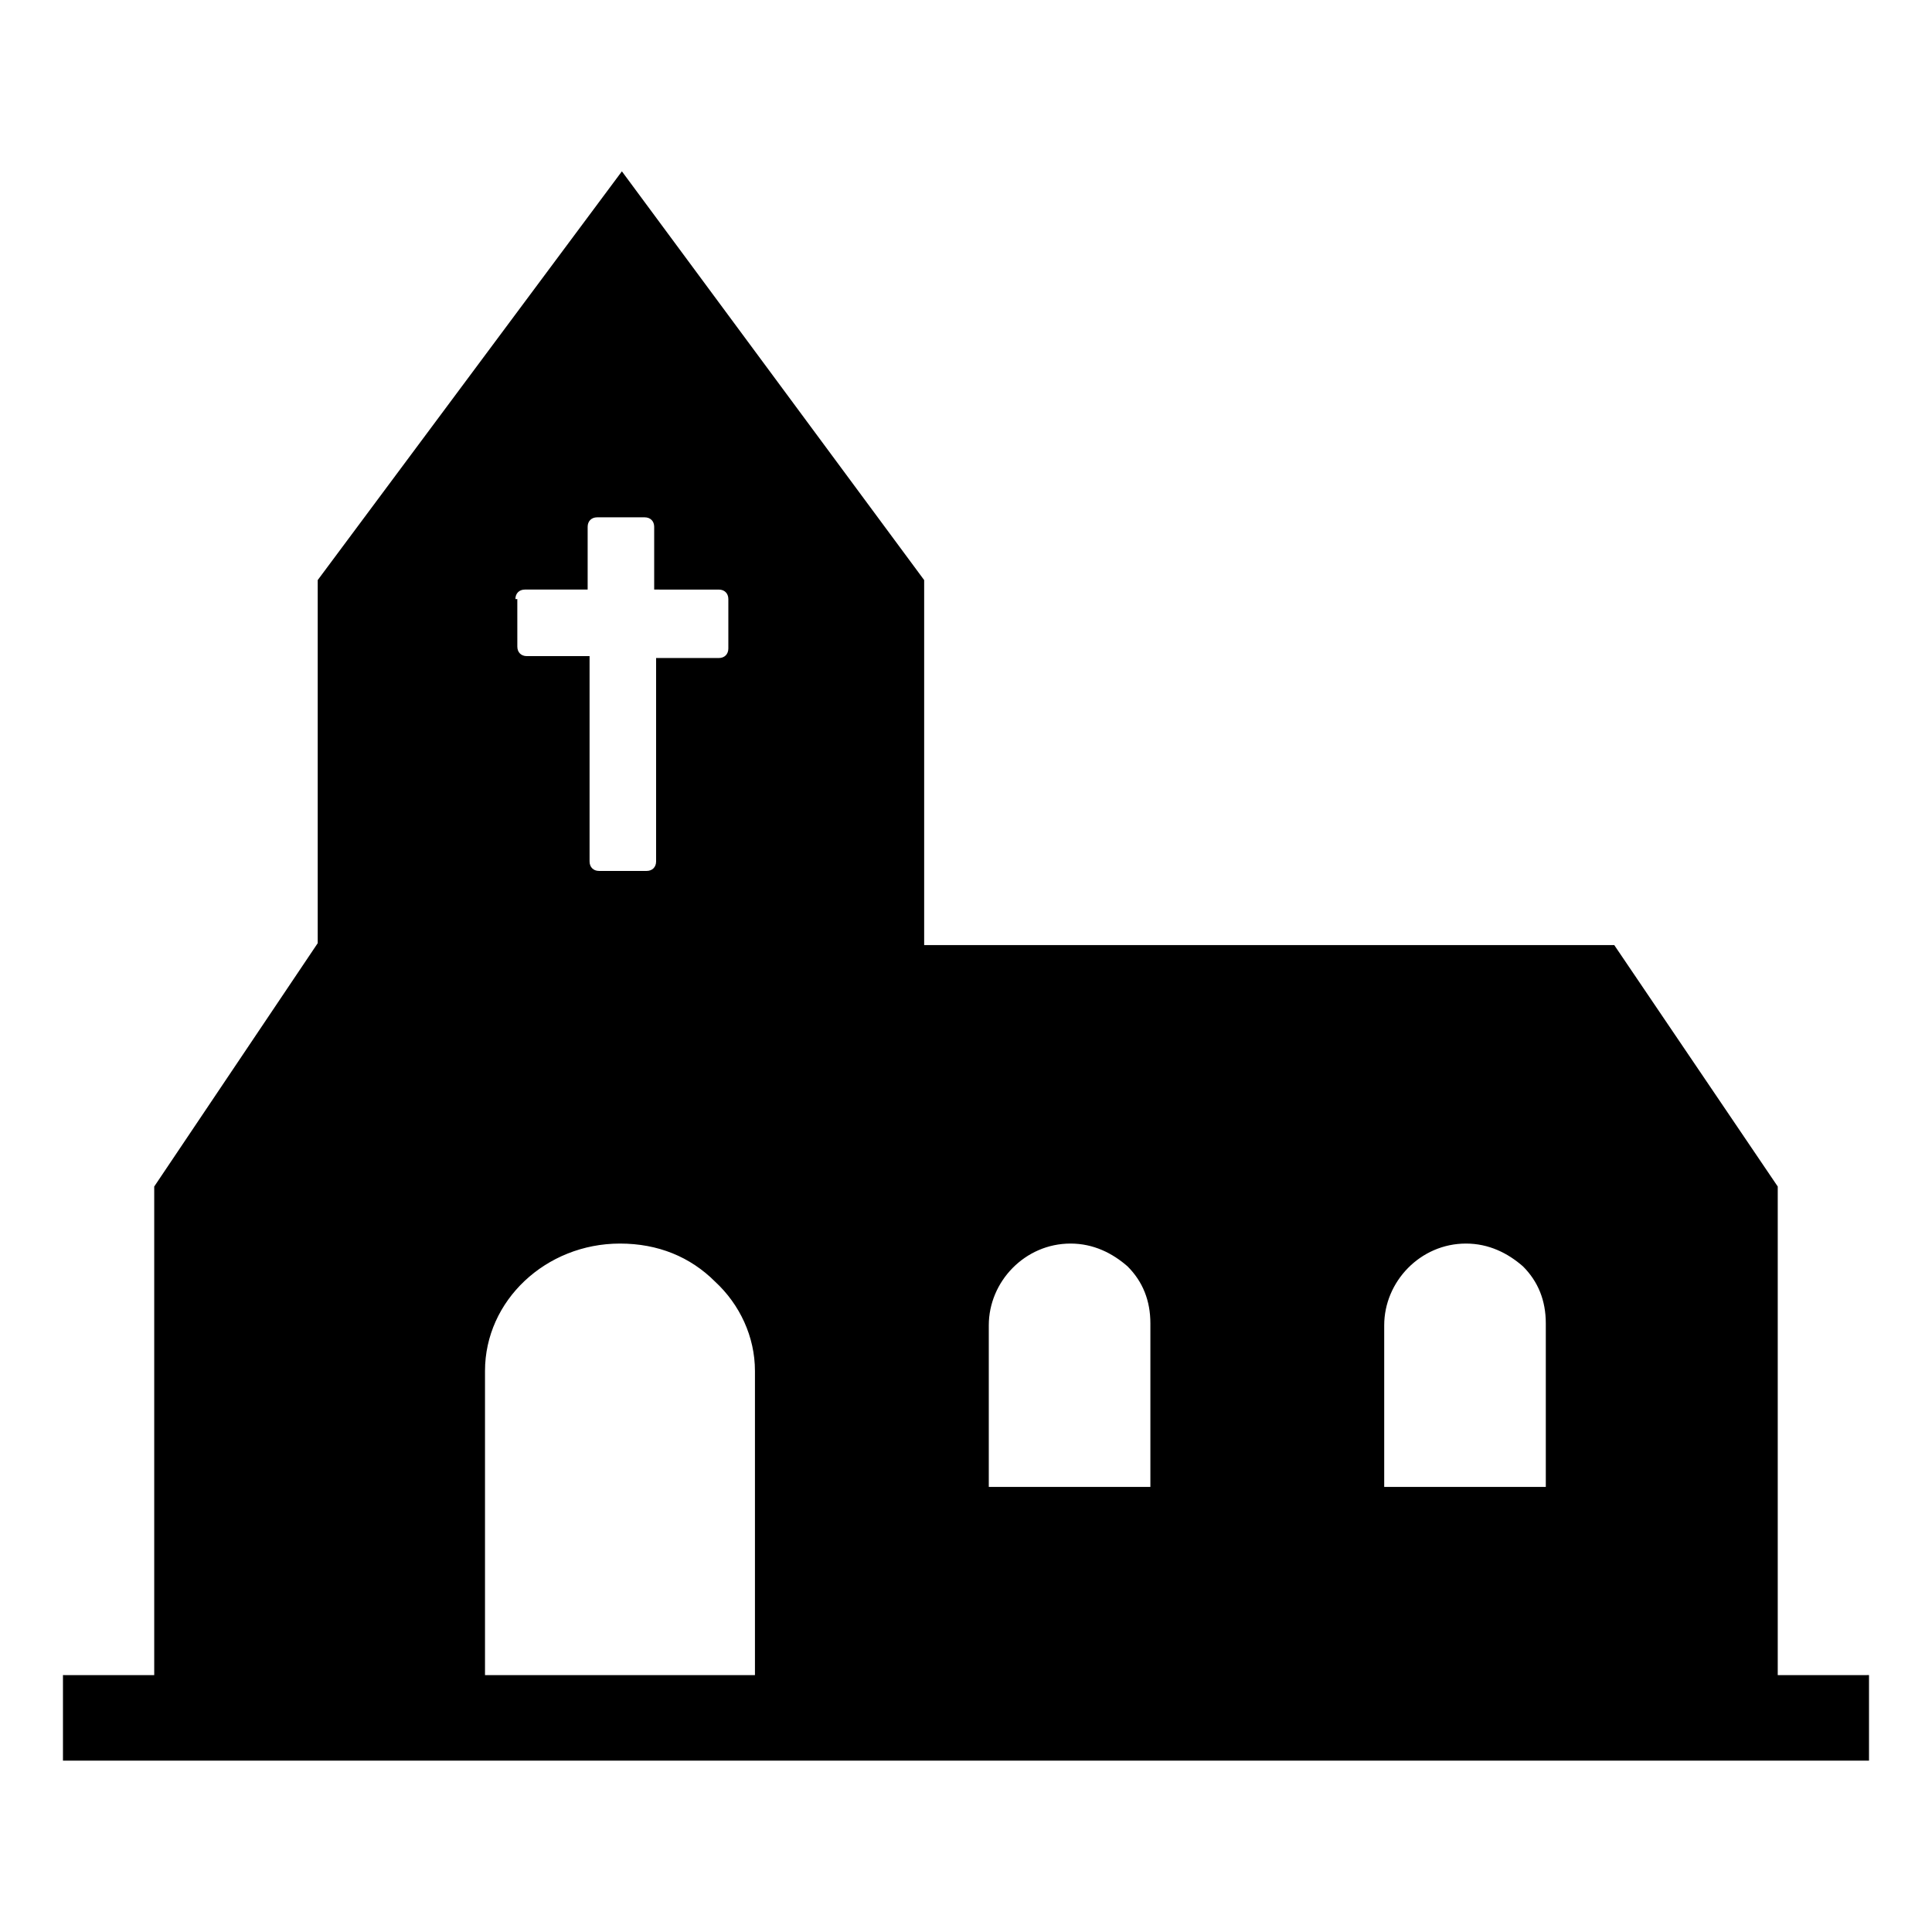
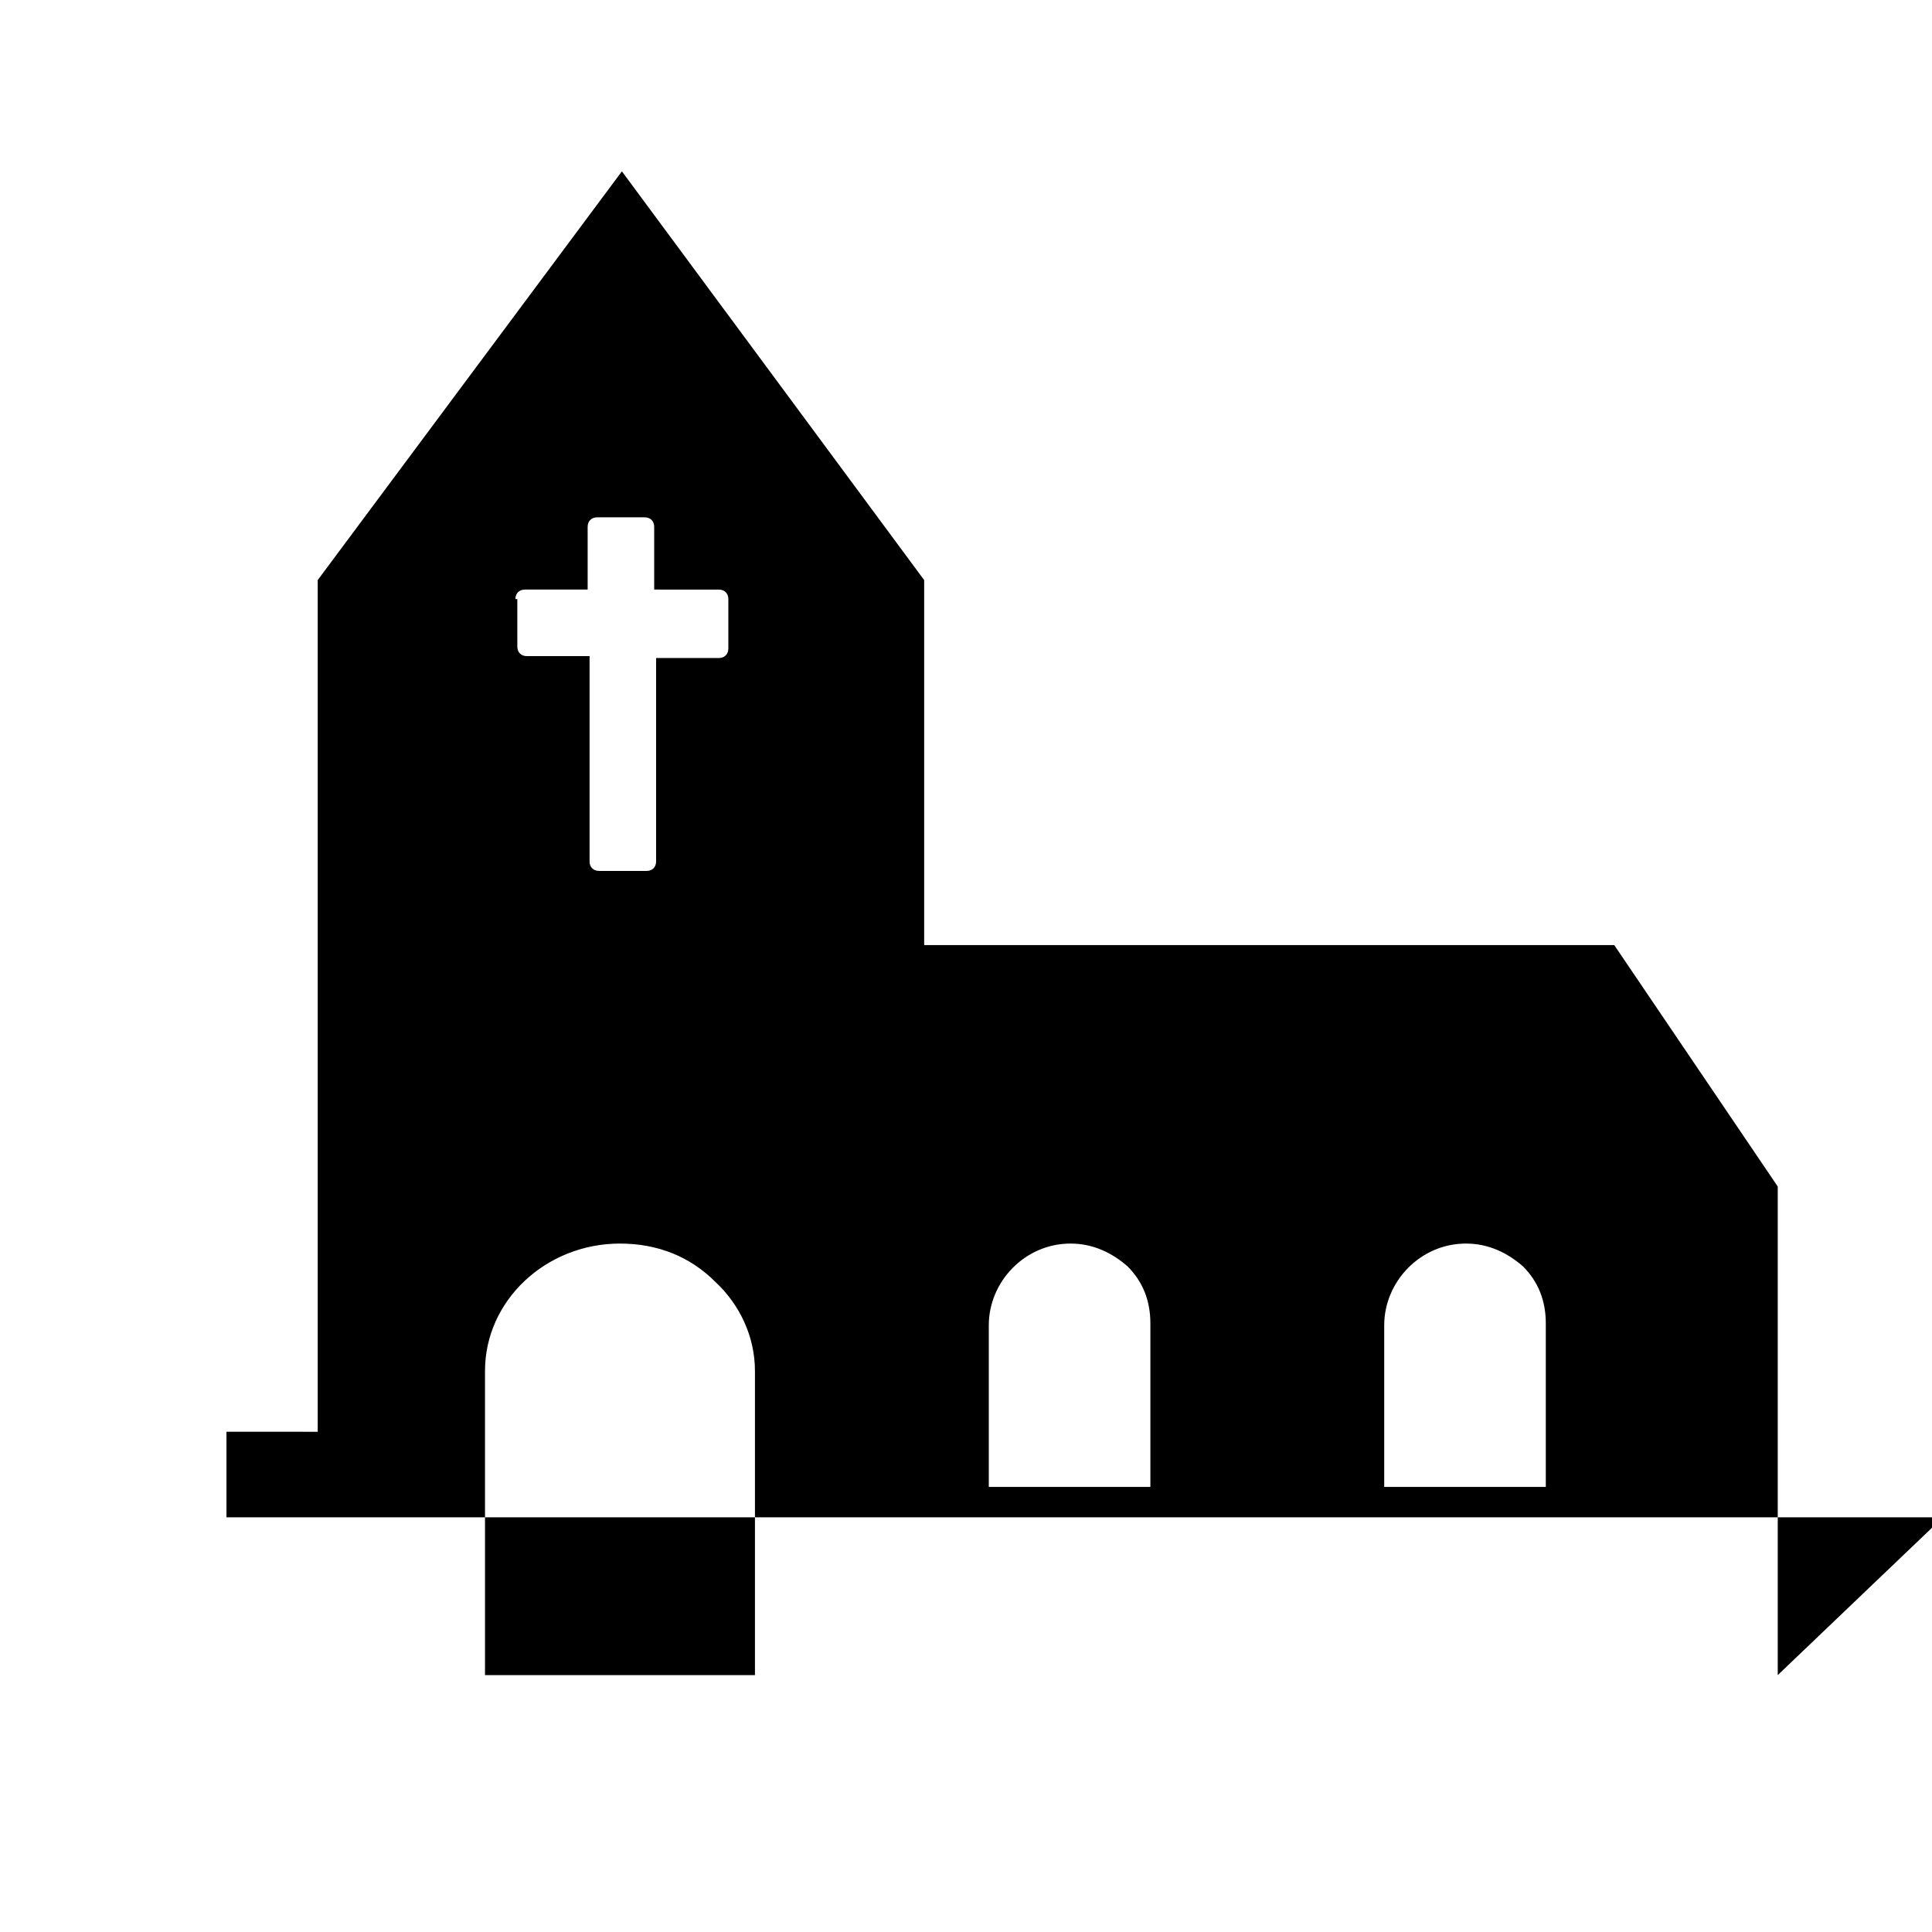
<svg xmlns="http://www.w3.org/2000/svg" fill="#000000" width="800px" height="800px" version="1.1" viewBox="144 144 512 512">
-   <path d="m615.12 587.92v-129.48l-43.328-63.984h-182.88v-96.73l-80.105-108.32-80.609 108.32v96.227l-43.328 64.488v129.48l-24.184-0.004v22.672h478.62v-22.672zm-104.29-92.699c0-11.586 9.574-21.664 21.664-21.664 6.047 0 11.082 2.519 15.113 6.047 4.031 4.031 6.047 9.07 6.047 15.113v43.328h-42.824zm-104.79 0c0-11.586 9.574-21.664 21.664-21.664 6.047 0 11.082 2.519 15.113 6.047 4.031 4.031 6.047 9.07 6.047 15.113v43.328h-42.824zm-125.45-192.46c0-1.512 1.008-2.519 2.519-2.519h16.625v-16.625c0-1.512 1.008-2.519 2.519-2.519h12.594c1.512 0 2.519 1.008 2.519 2.519v16.625l17.133 0.004c1.512 0 2.519 1.008 2.519 2.519v13.098c0 1.512-1.008 2.519-2.519 2.519h-16.625v53.906c0 1.512-1.008 2.519-2.519 2.519h-12.594c-1.512 0-2.519-1.008-2.519-2.519v-54.41h-16.625c-1.512 0-2.519-1.008-2.519-2.519l-0.004-12.598zm-8.059 204.55c0-18.641 16.121-33.754 35.77-33.754 10.078 0 18.641 3.527 25.191 10.078 6.551 6.047 10.578 14.609 10.578 23.68v80.609l-71.539-0.004z" />
+   <path d="m615.12 587.92v-129.48l-43.328-63.984h-182.88v-96.73l-80.105-108.32-80.609 108.32v96.227v129.48l-24.184-0.004v22.672h478.62v-22.672zm-104.29-92.699c0-11.586 9.574-21.664 21.664-21.664 6.047 0 11.082 2.519 15.113 6.047 4.031 4.031 6.047 9.07 6.047 15.113v43.328h-42.824zm-104.79 0c0-11.586 9.574-21.664 21.664-21.664 6.047 0 11.082 2.519 15.113 6.047 4.031 4.031 6.047 9.07 6.047 15.113v43.328h-42.824zm-125.45-192.46c0-1.512 1.008-2.519 2.519-2.519h16.625v-16.625c0-1.512 1.008-2.519 2.519-2.519h12.594c1.512 0 2.519 1.008 2.519 2.519v16.625l17.133 0.004c1.512 0 2.519 1.008 2.519 2.519v13.098c0 1.512-1.008 2.519-2.519 2.519h-16.625v53.906c0 1.512-1.008 2.519-2.519 2.519h-12.594c-1.512 0-2.519-1.008-2.519-2.519v-54.41h-16.625c-1.512 0-2.519-1.008-2.519-2.519l-0.004-12.598zm-8.059 204.55c0-18.641 16.121-33.754 35.77-33.754 10.078 0 18.641 3.527 25.191 10.078 6.551 6.047 10.578 14.609 10.578 23.68v80.609l-71.539-0.004z" />
</svg>